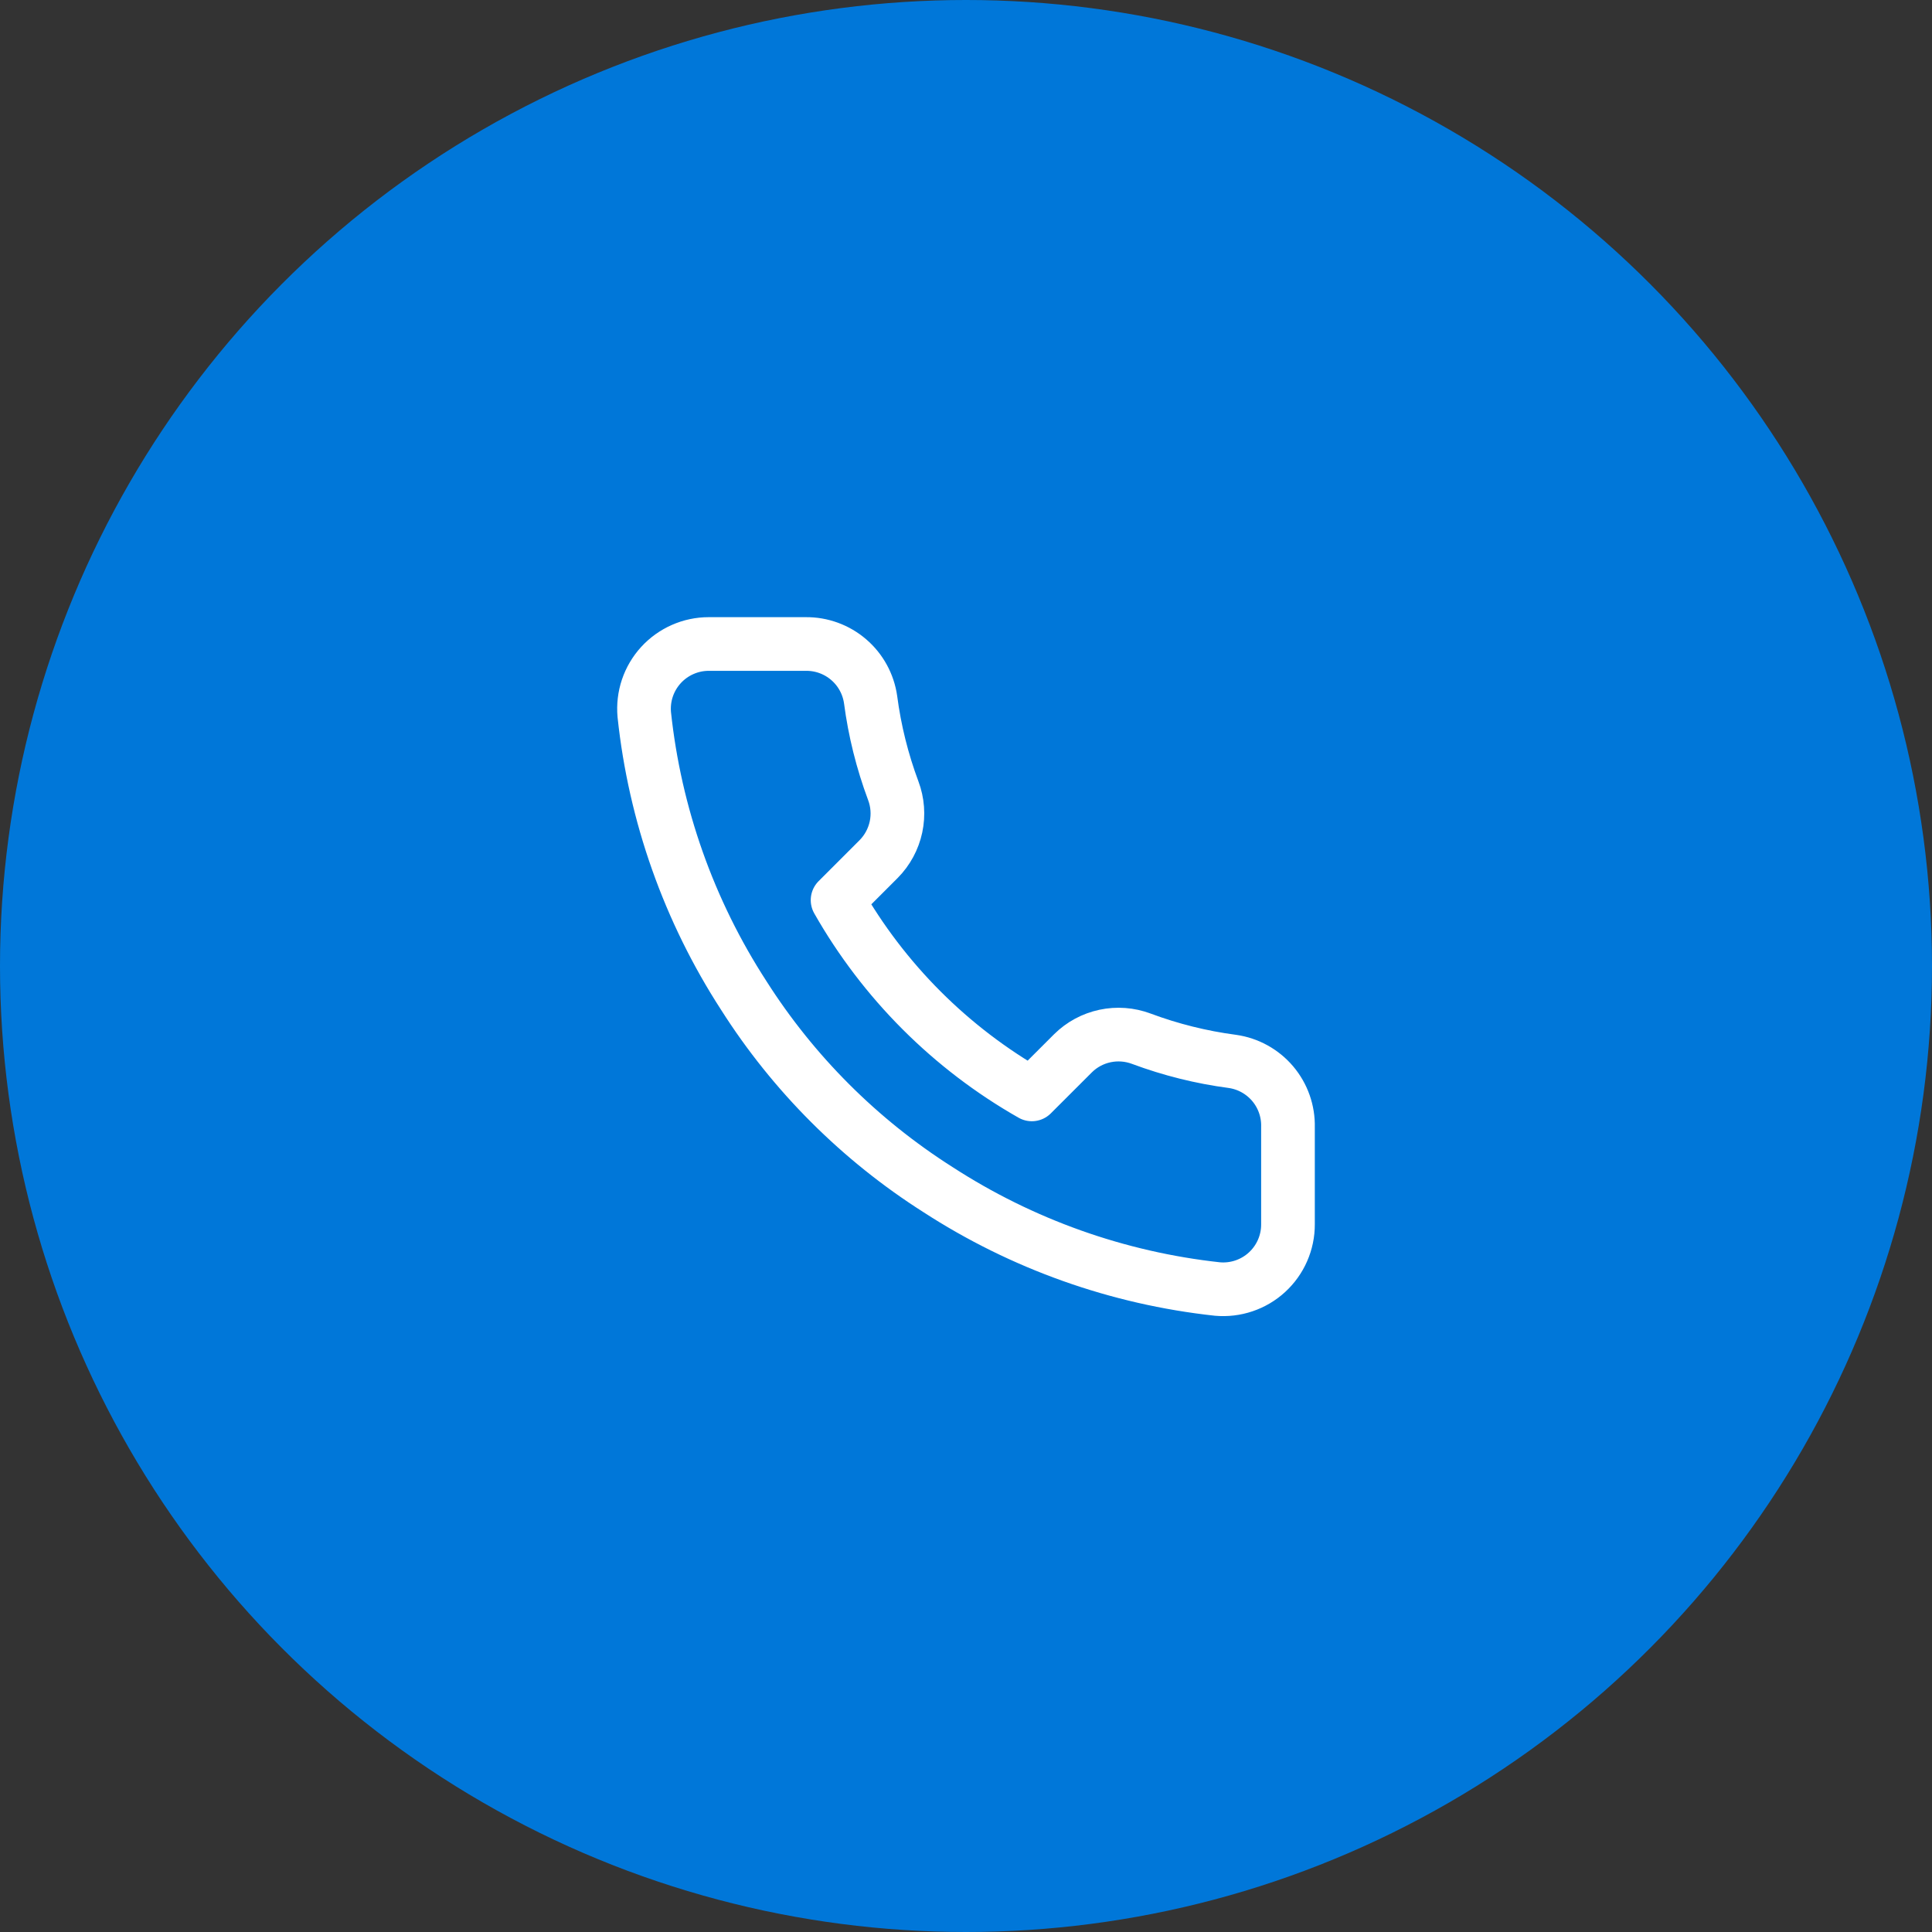
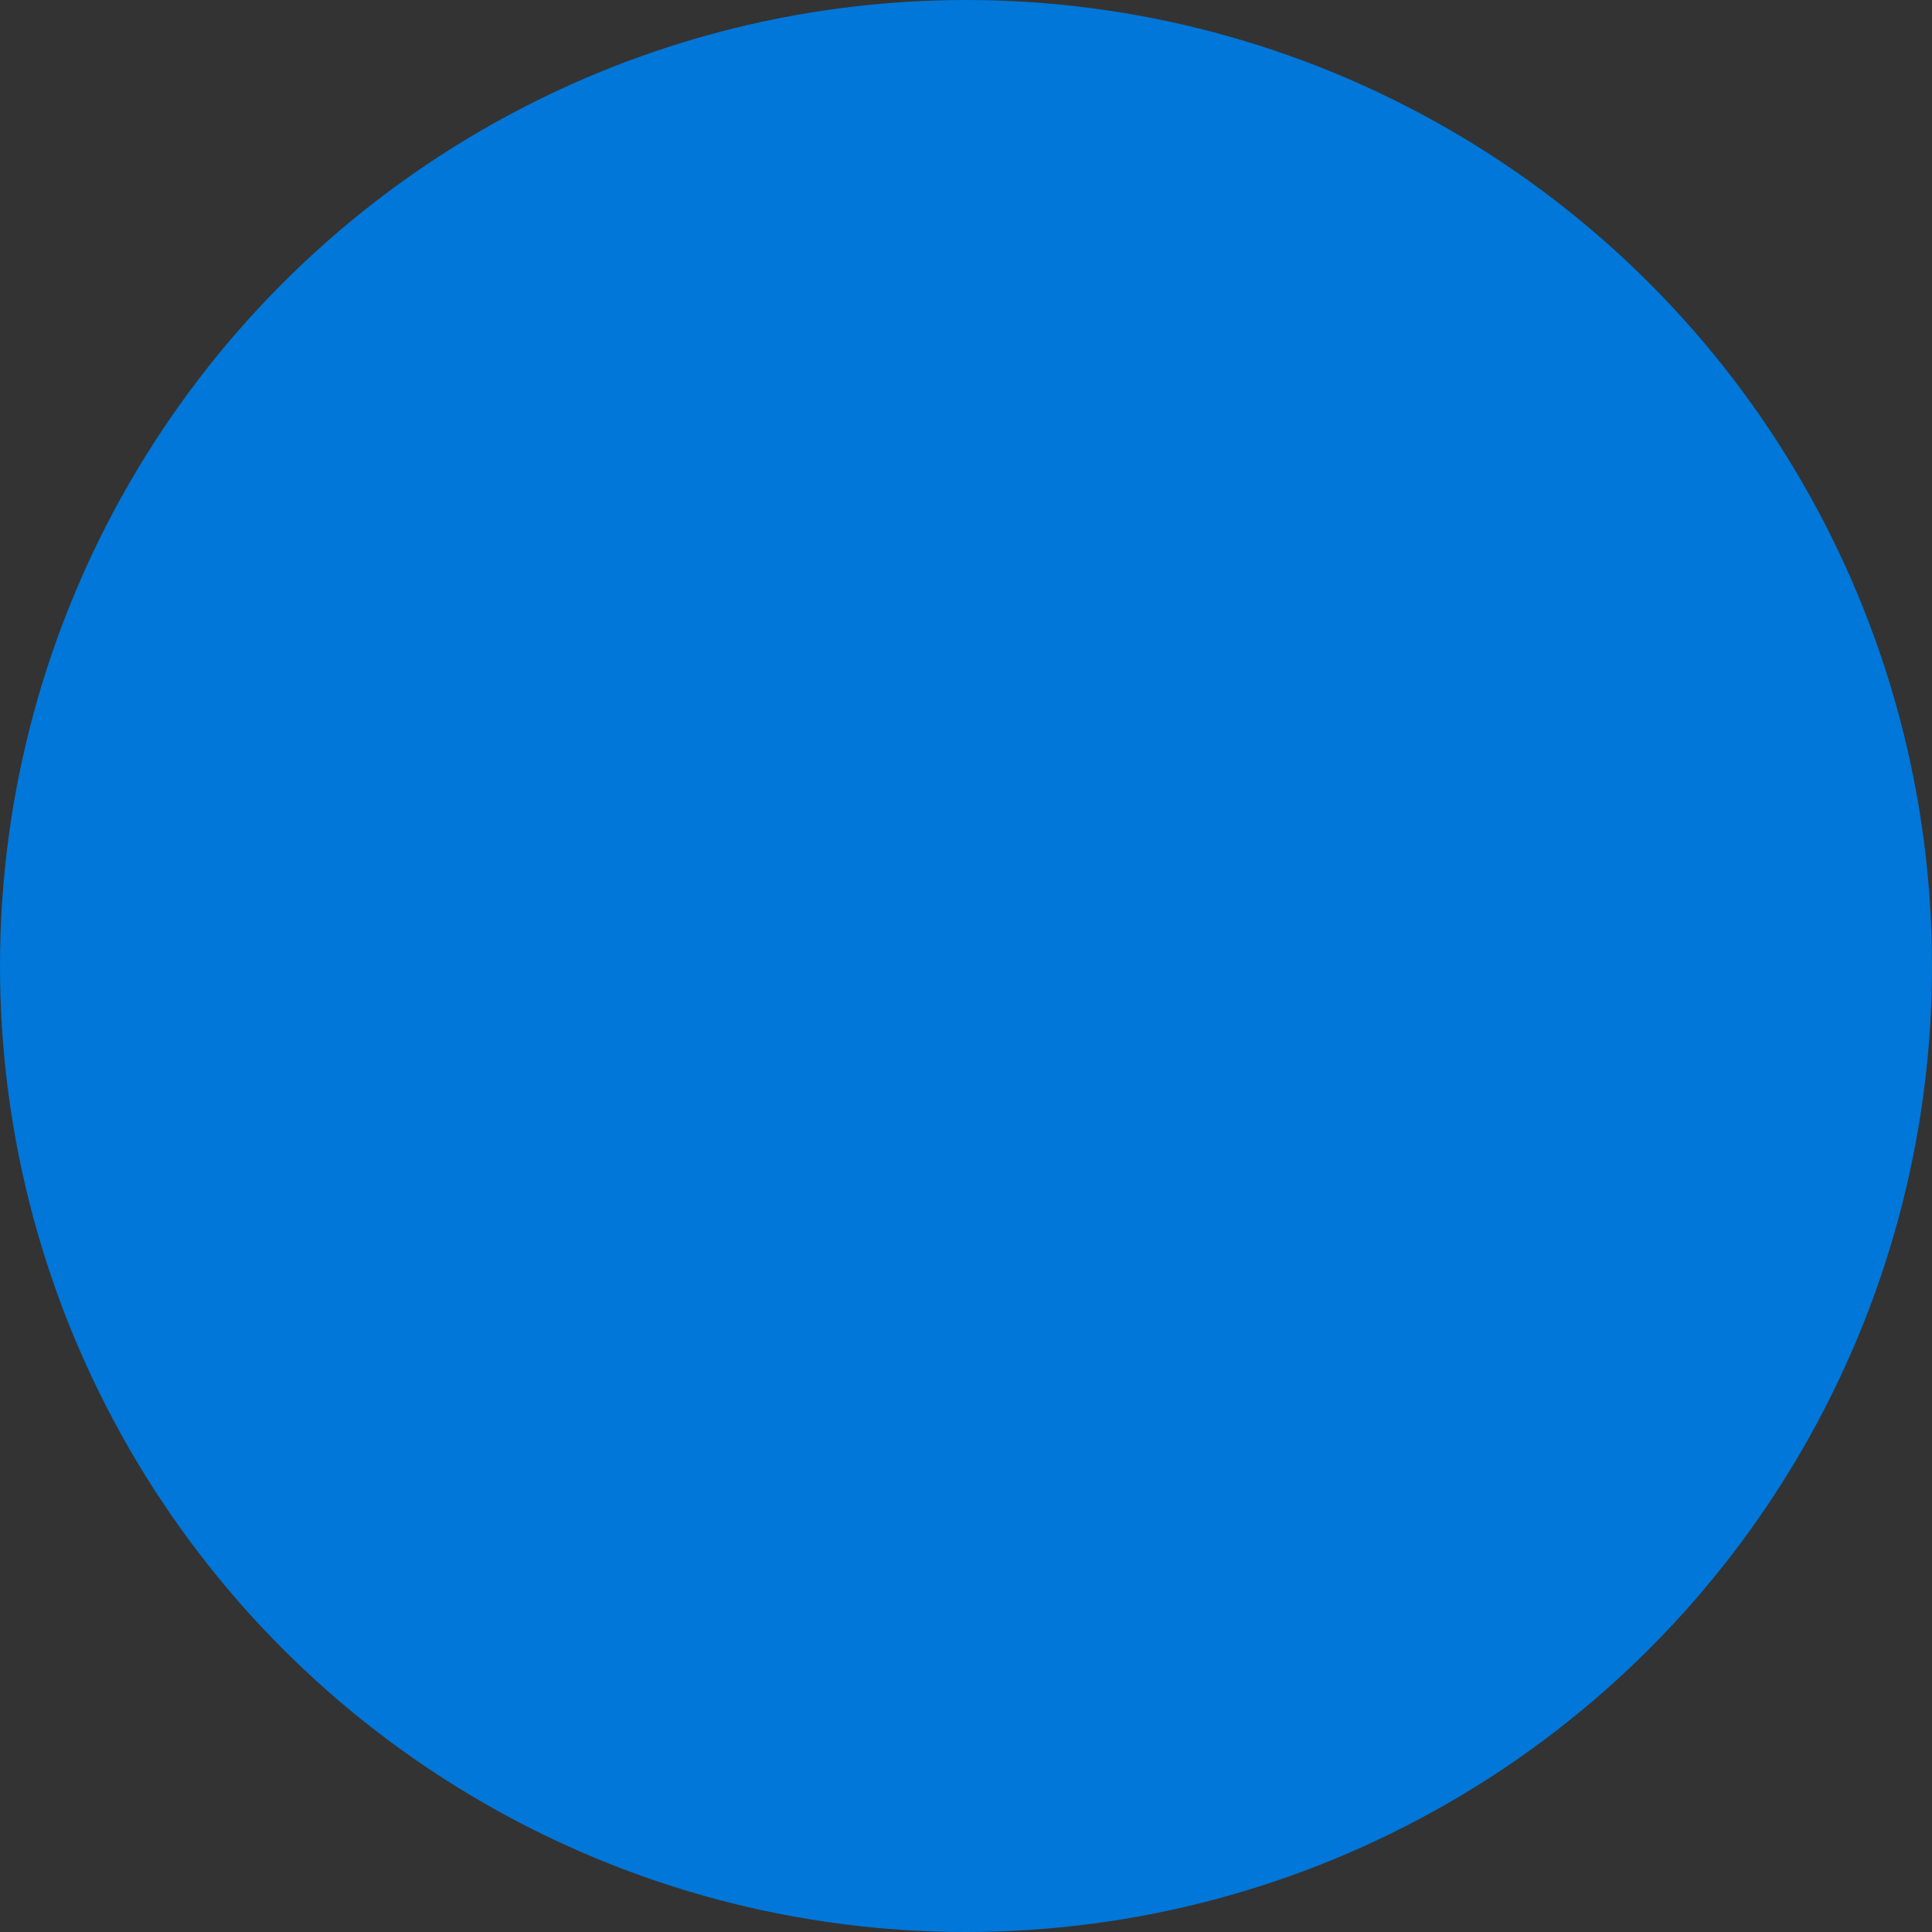
<svg xmlns="http://www.w3.org/2000/svg" width="72" height="72" viewBox="0 0 72 72" fill="none">
  <rect x="0" y="0" width="72" height="72" fill="#333333" stroke="none" />
  <circle cx="36" cy="36" r="36" fill="#0077D9" />
-   <path d="M47.999 42.004V45.624C48.001 45.961 47.932 46.293 47.797 46.601C47.663 46.909 47.465 47.185 47.217 47.413C46.97 47.64 46.677 47.813 46.359 47.92C46.041 48.028 45.703 48.068 45.369 48.038C41.655 47.634 38.089 46.365 34.955 44.333C32.039 42.48 29.567 40.009 27.714 37.093C25.675 33.945 24.406 30.361 24.01 26.631C23.98 26.297 24.019 25.961 24.126 25.643C24.233 25.326 24.405 25.034 24.631 24.786C24.857 24.539 25.132 24.341 25.438 24.206C25.745 24.07 26.076 24 26.411 24H30.031C30.617 23.994 31.185 24.202 31.629 24.584C32.073 24.965 32.363 25.496 32.445 26.076C32.597 27.234 32.881 28.372 33.289 29.466C33.452 29.898 33.487 30.368 33.391 30.819C33.294 31.27 33.071 31.685 32.746 32.013L31.214 33.545C32.932 36.566 35.433 39.068 38.454 40.785L39.987 39.253C40.315 38.928 40.729 38.705 41.18 38.609C41.632 38.513 42.101 38.548 42.533 38.71C43.628 39.118 44.765 39.402 45.924 39.555C46.51 39.637 47.045 39.933 47.428 40.384C47.811 40.836 48.014 41.413 47.999 42.004Z" stroke="white" stroke-width="2" stroke-linecap="round" stroke-linejoin="round" />
</svg>